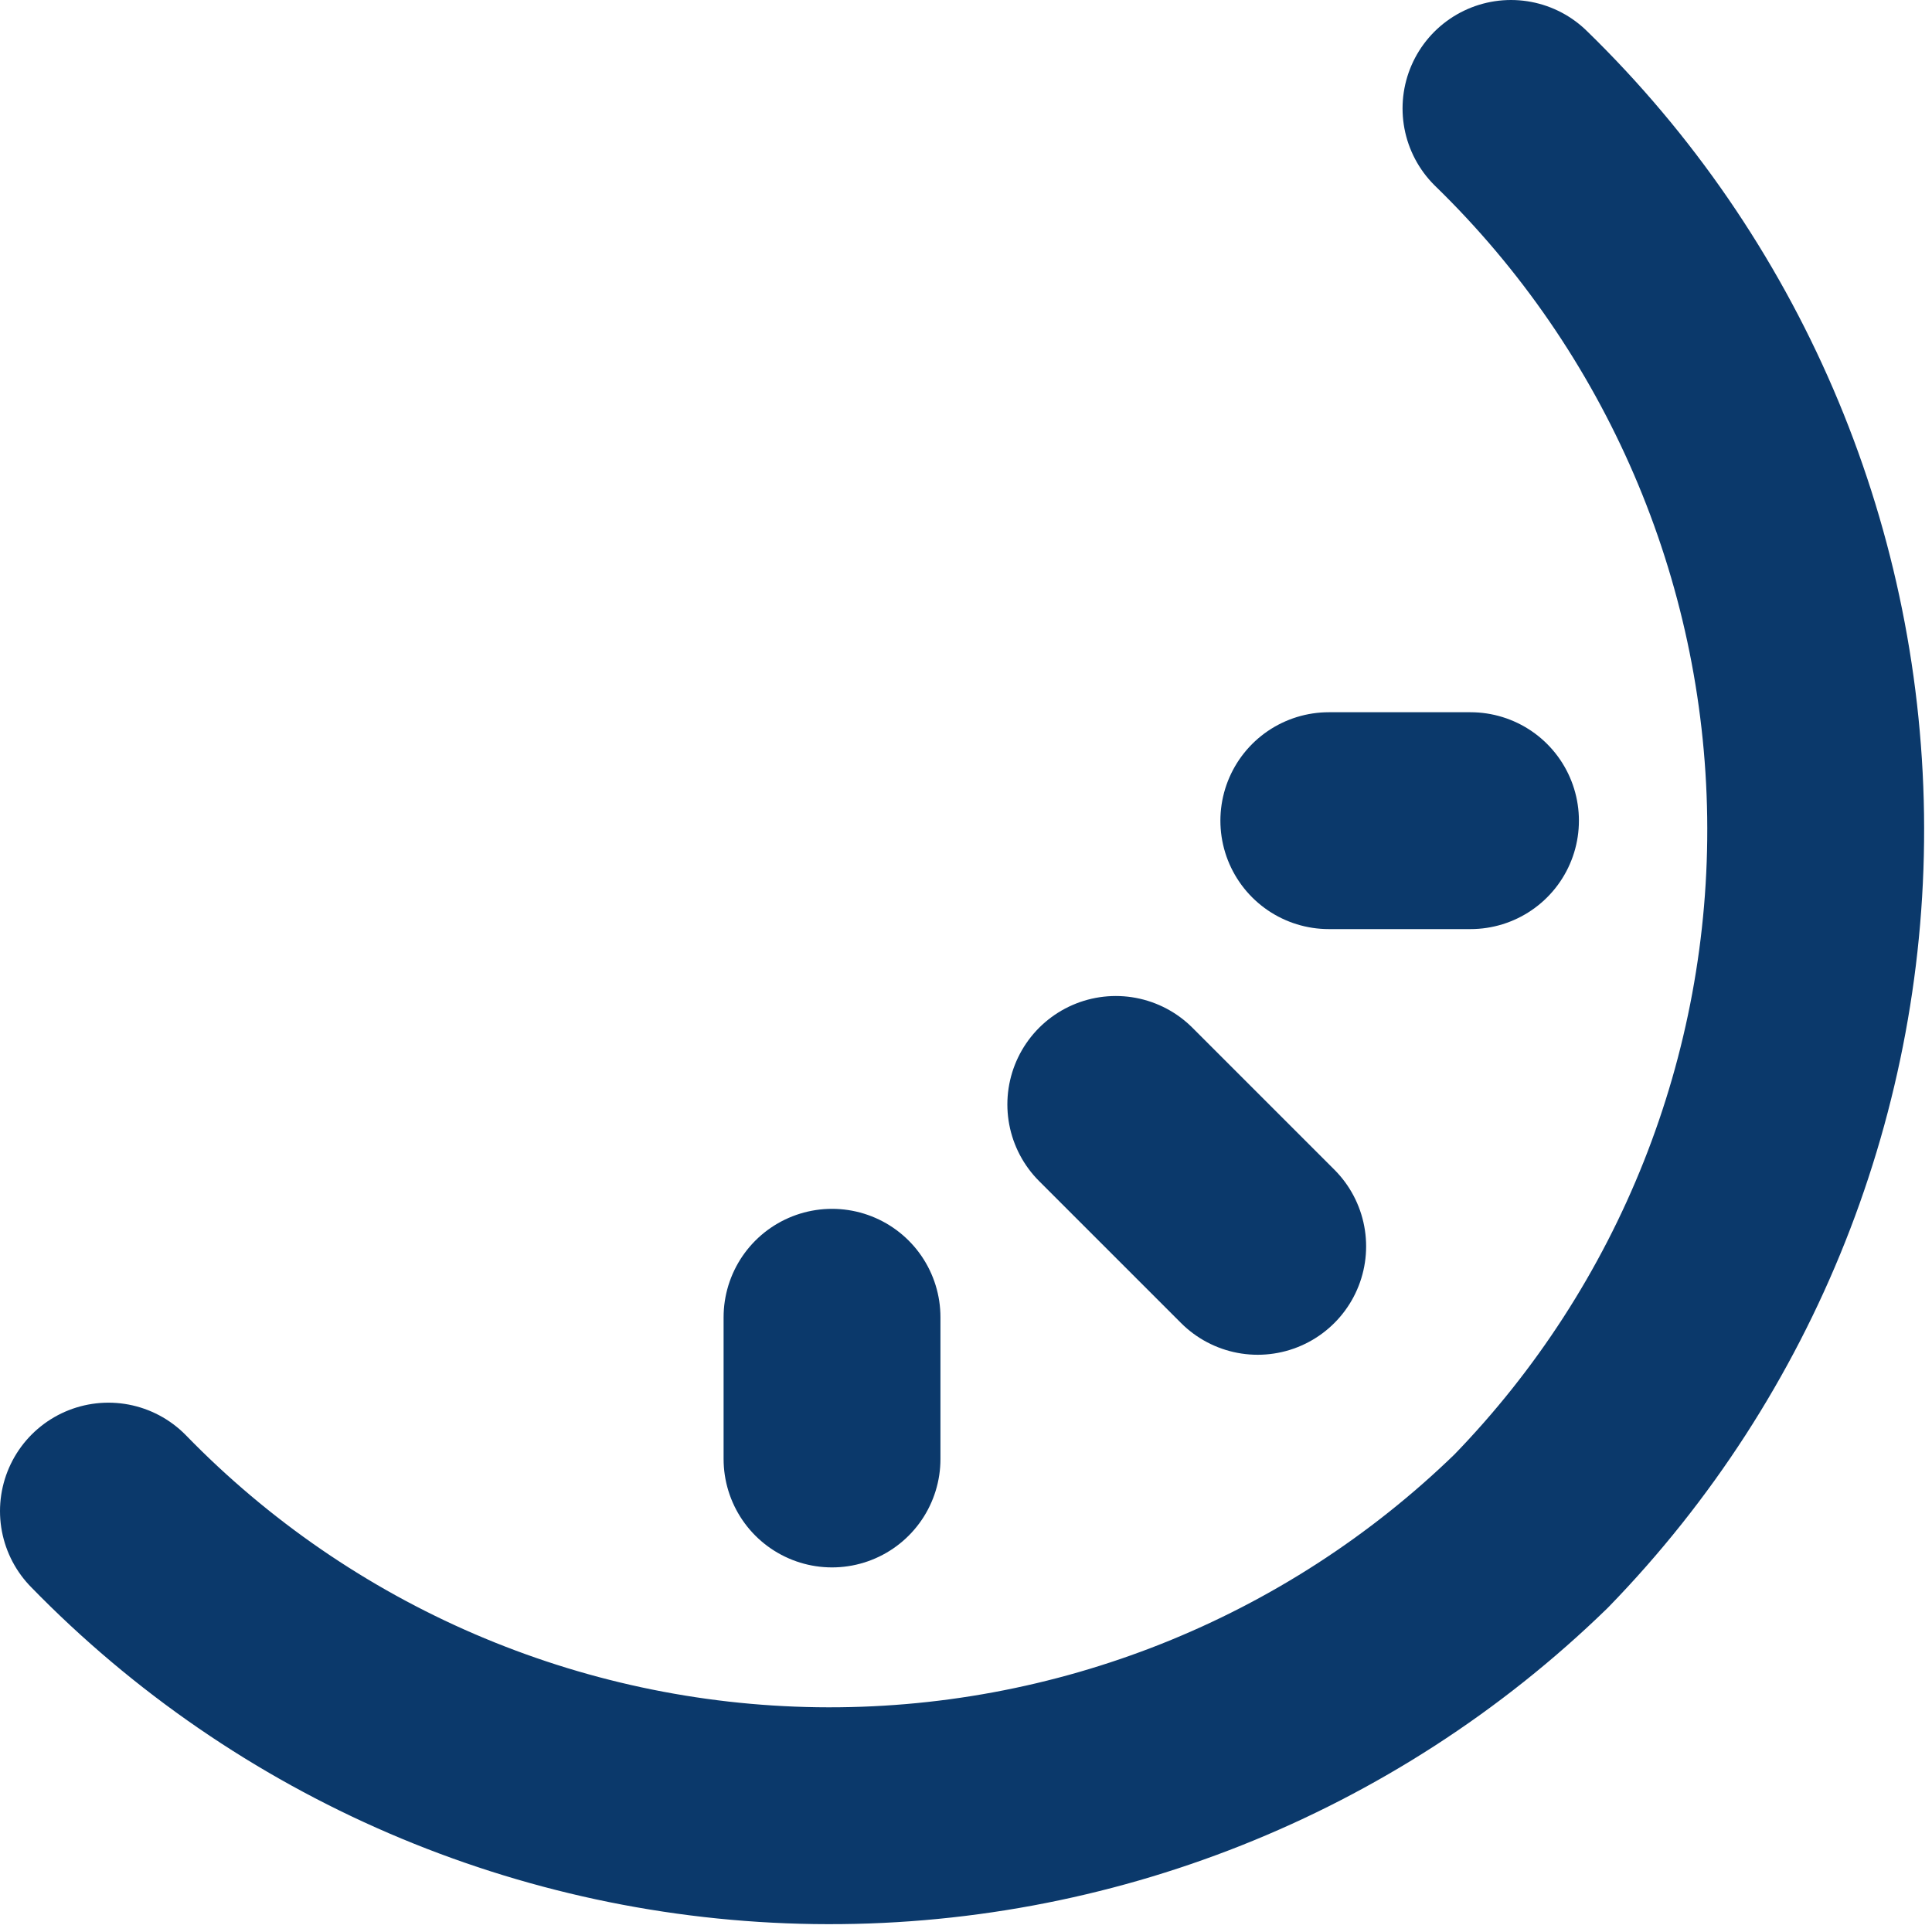
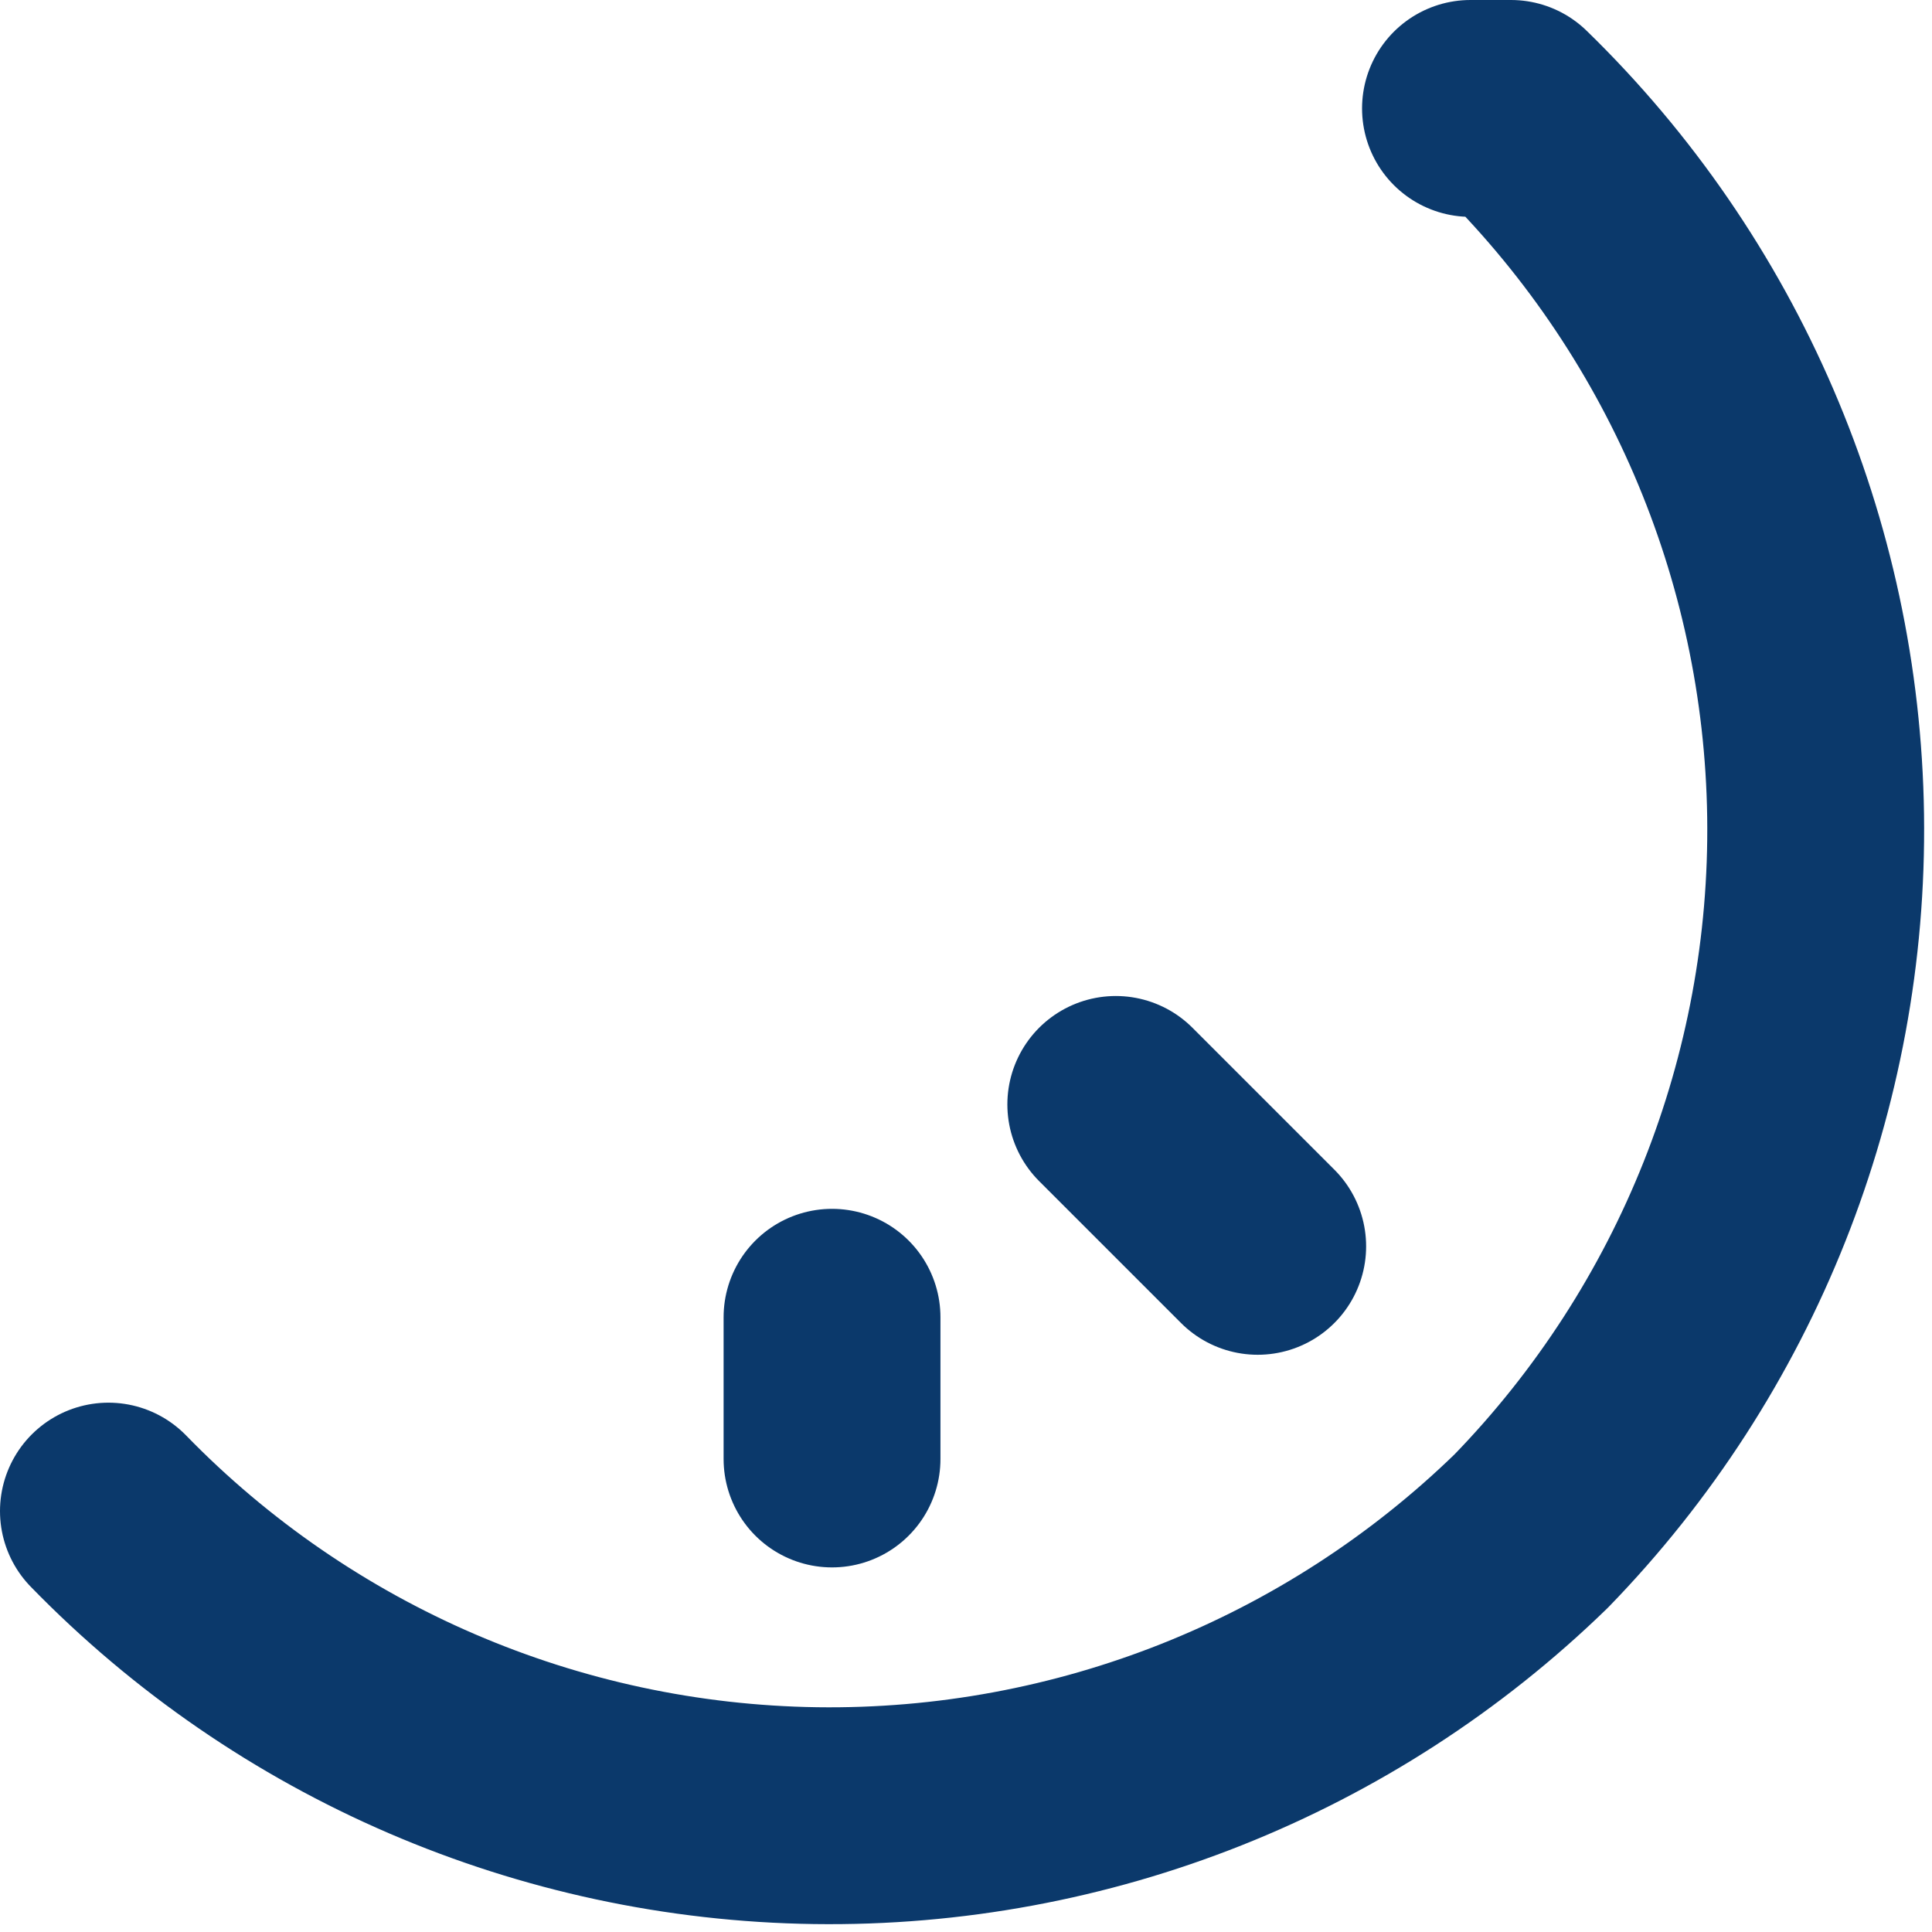
<svg xmlns="http://www.w3.org/2000/svg" width="49" height="49" viewBox="0 0 49 49" fill="none">
-   <path d="M2.75 38.325C7.469 43.175 13.92 45.953 20.686 46.049C27.453 46.144 33.98 43.549 38.833 38.833C43.548 33.98 46.143 27.452 46.048 20.686C45.952 13.92 43.173 7.468 38.322 2.75M33.702 20.814H37.295M28.299 28.011L31.898 31.61M21.102 33.409V37.003" stroke="#0B396B" stroke-width="5.5" stroke-linecap="round" stroke-linejoin="round" />
+   <path d="M2.75 38.325C7.469 43.175 13.92 45.953 20.686 46.049C27.453 46.144 33.98 43.549 38.833 38.833C43.548 33.98 46.143 27.452 46.048 20.686C45.952 13.92 43.173 7.468 38.322 2.75H37.295M28.299 28.011L31.898 31.61M21.102 33.409V37.003" stroke="#0B396B" stroke-width="5.5" stroke-linecap="round" stroke-linejoin="round" />
</svg>